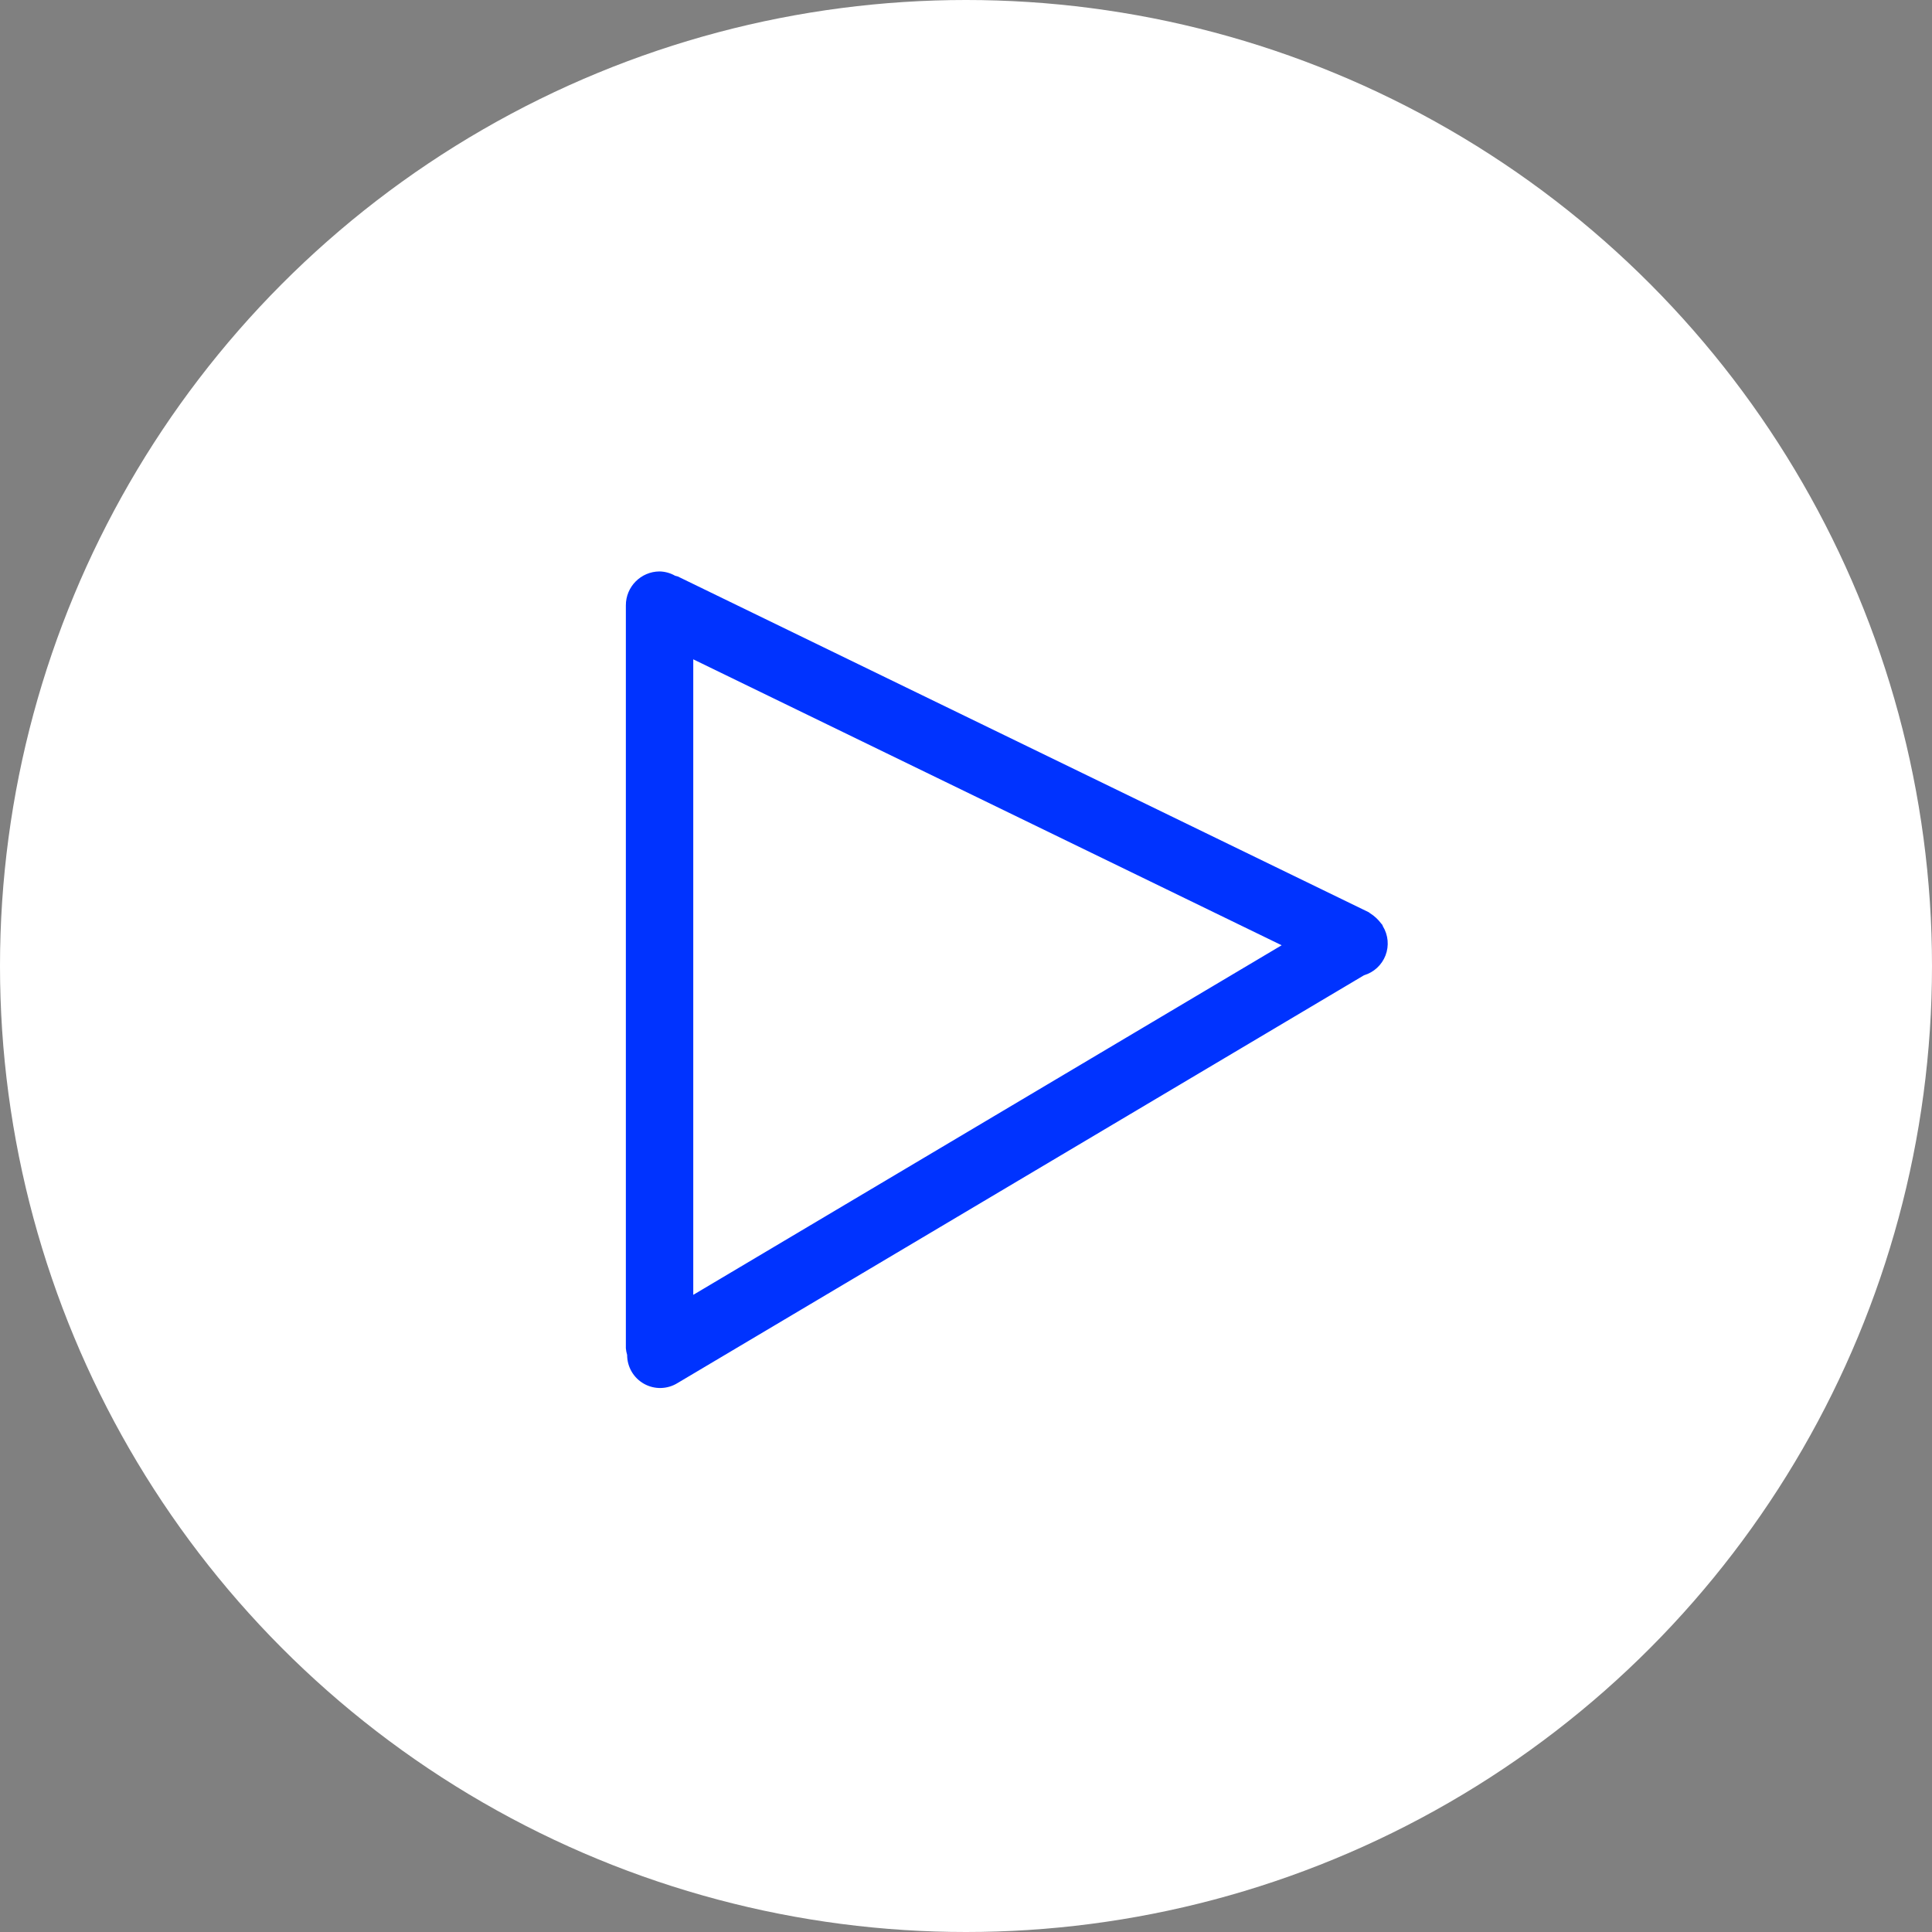
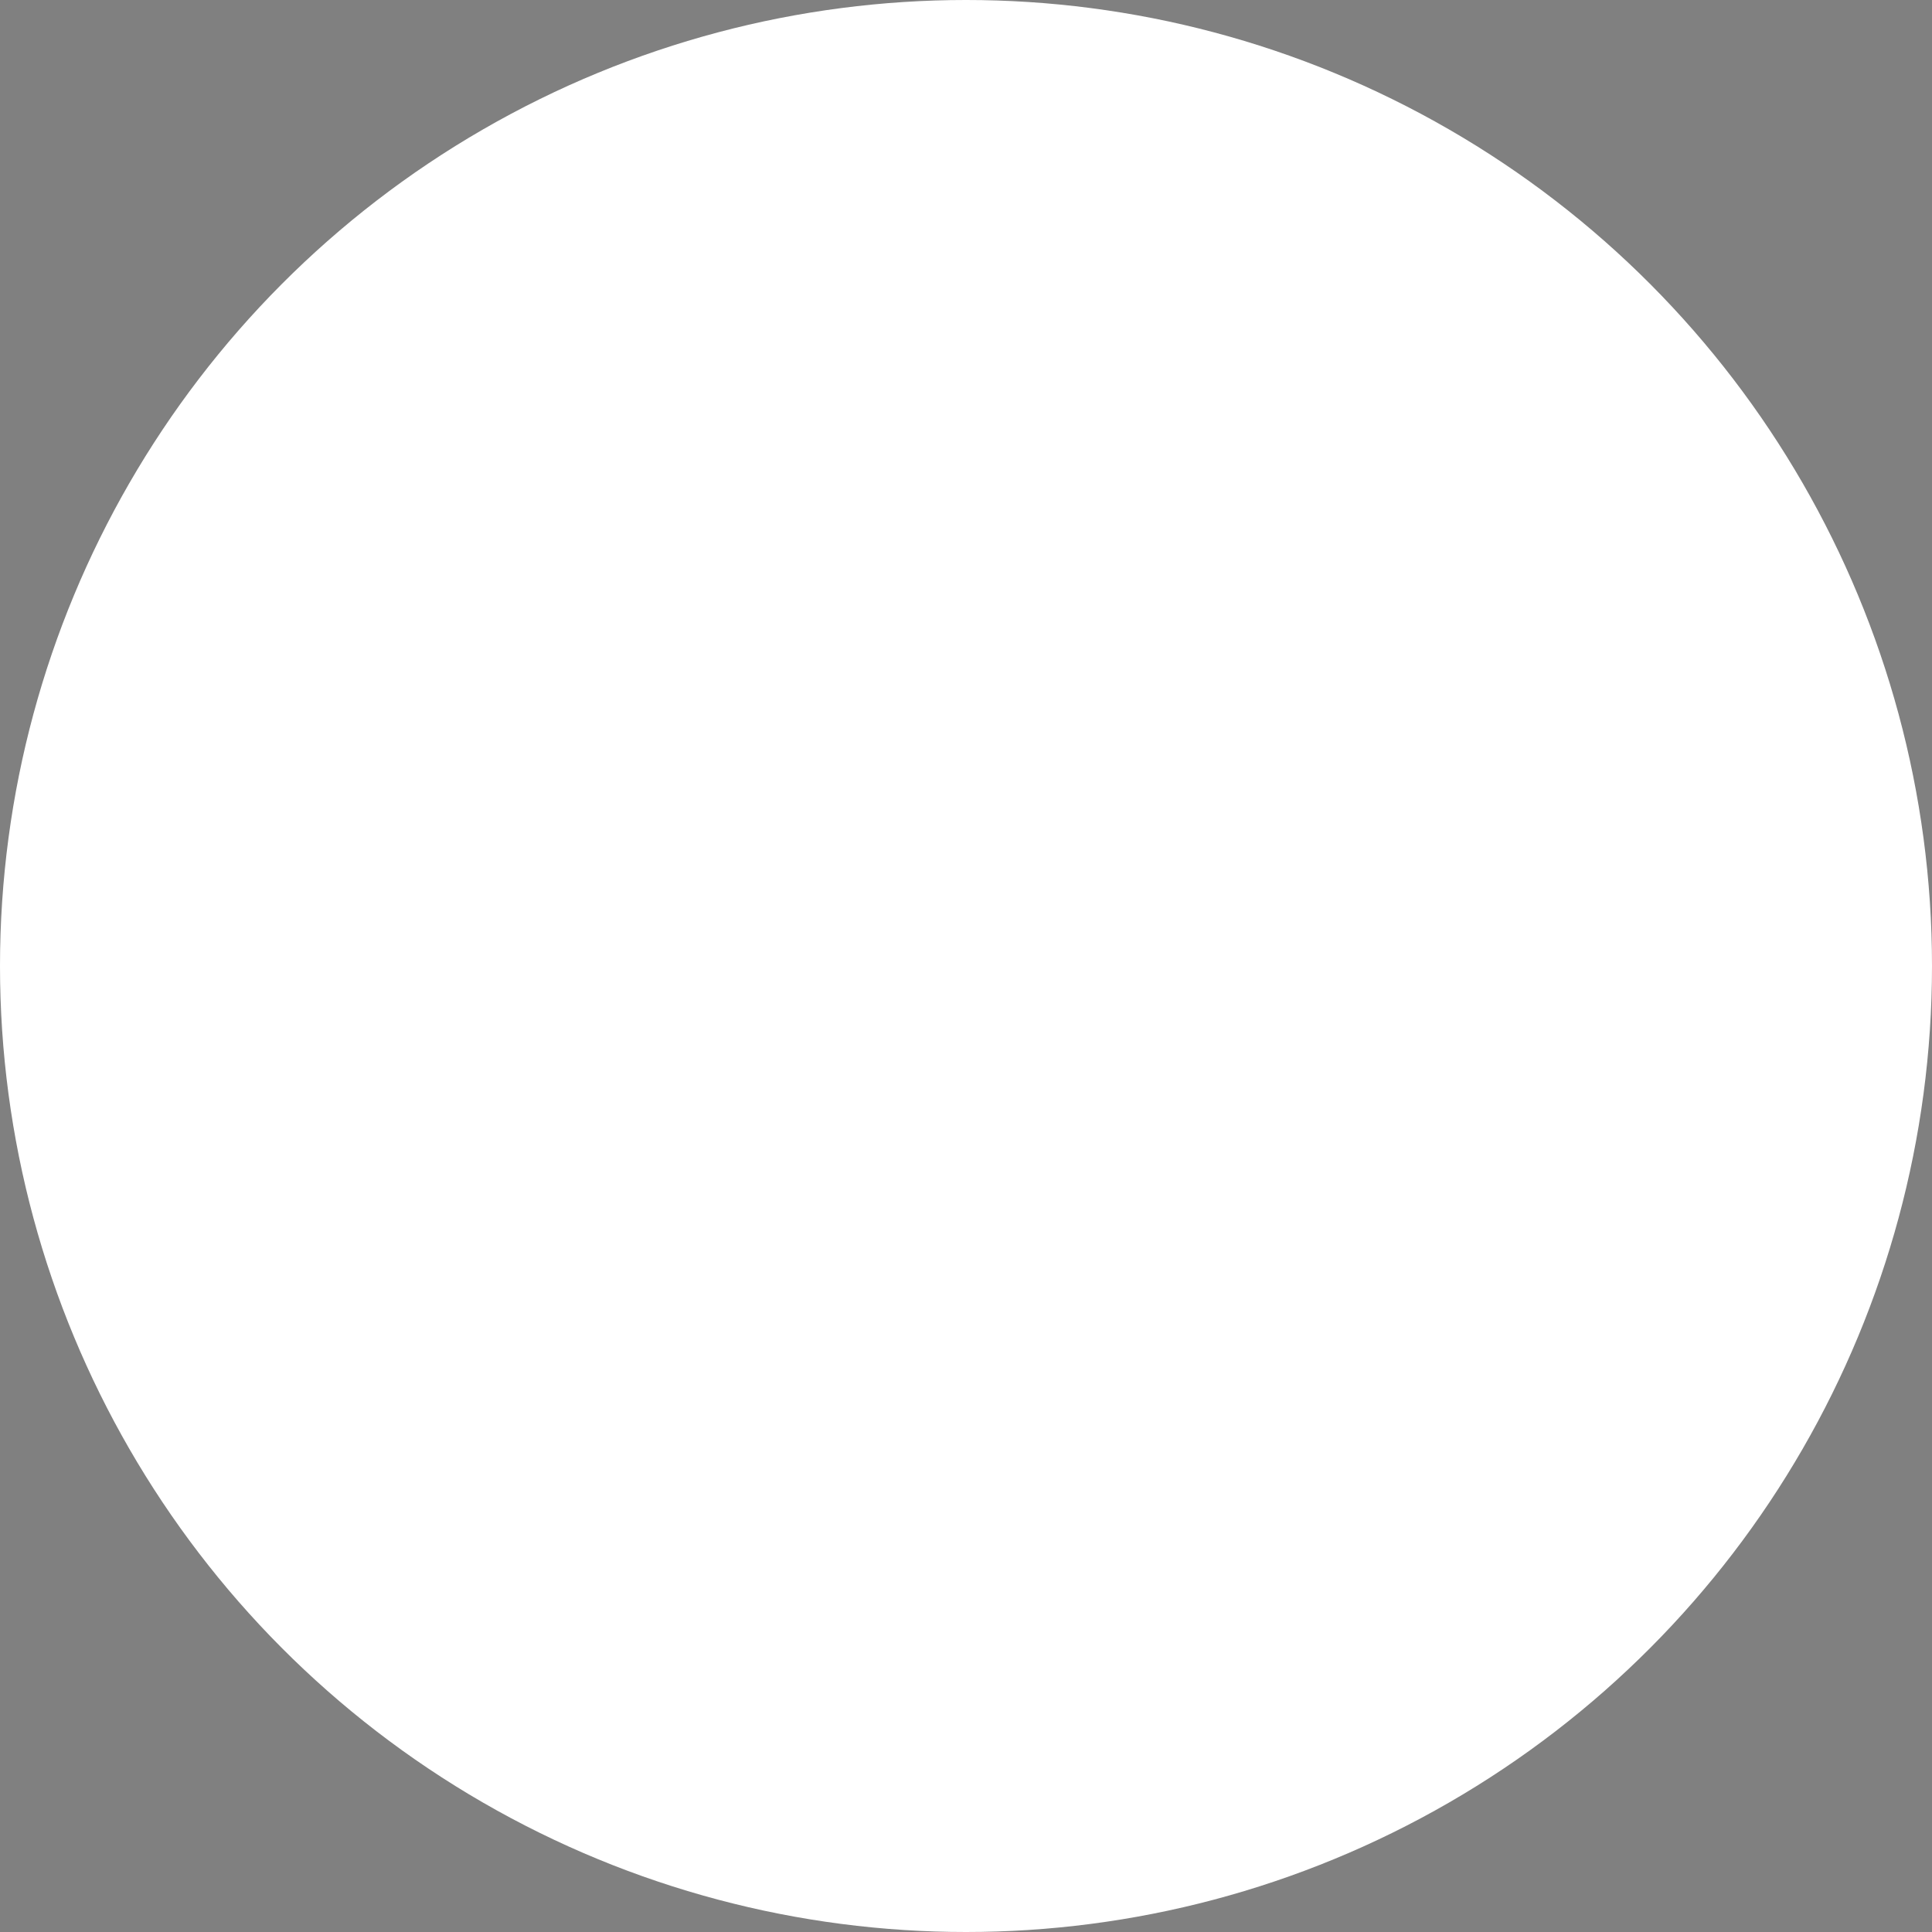
<svg xmlns="http://www.w3.org/2000/svg" width="71px" height="71px" viewBox="0 0 71 71" version="1.1">
  <rect x="0" y="0" width="71" height="71" fill="#808080" stroke="none" />
  <title>icon-tv-movies</title>
  <g id="Guidelines" stroke="none" stroke-width="1" fill="none" fill-rule="evenodd">
    <g id="icon-tv-movies">
      <circle id="Ellipse_6_copy" fill="#FFFFFF" fill-rule="nonzero" cx="35.5" cy="35.5" r="35.5" />
-       <path d="M50.82,34.04 C51.017,34.362 51.053,34.758 50.917,35.111 C50.781,35.463 50.489,35.733 50.127,35.84 L24.9,50.826 C24.525,51.059 24.054,51.07 23.669,50.855 C23.284,50.64 23.046,50.233 23.047,49.792 C23.023,49.713 23.007,49.631 23,49.549 L23,22.249 C22.997,21.563 23.551,21.004 24.237,21 C24.438,21.004 24.635,21.058 24.809,21.158 L24.909,21.185 L50.3,33.524 L50.345,33.558 C50.508,33.66 50.65,33.792 50.764,33.947 L50.799,33.986 L50.82,34.04 L50.82,34.04 Z M25.477,47.585 L47.1,34.738 L25.477,24.23 L25.477,47.585 Z" id="Shape" fill="#0033FF" />
    </g>
  </g>
</svg>